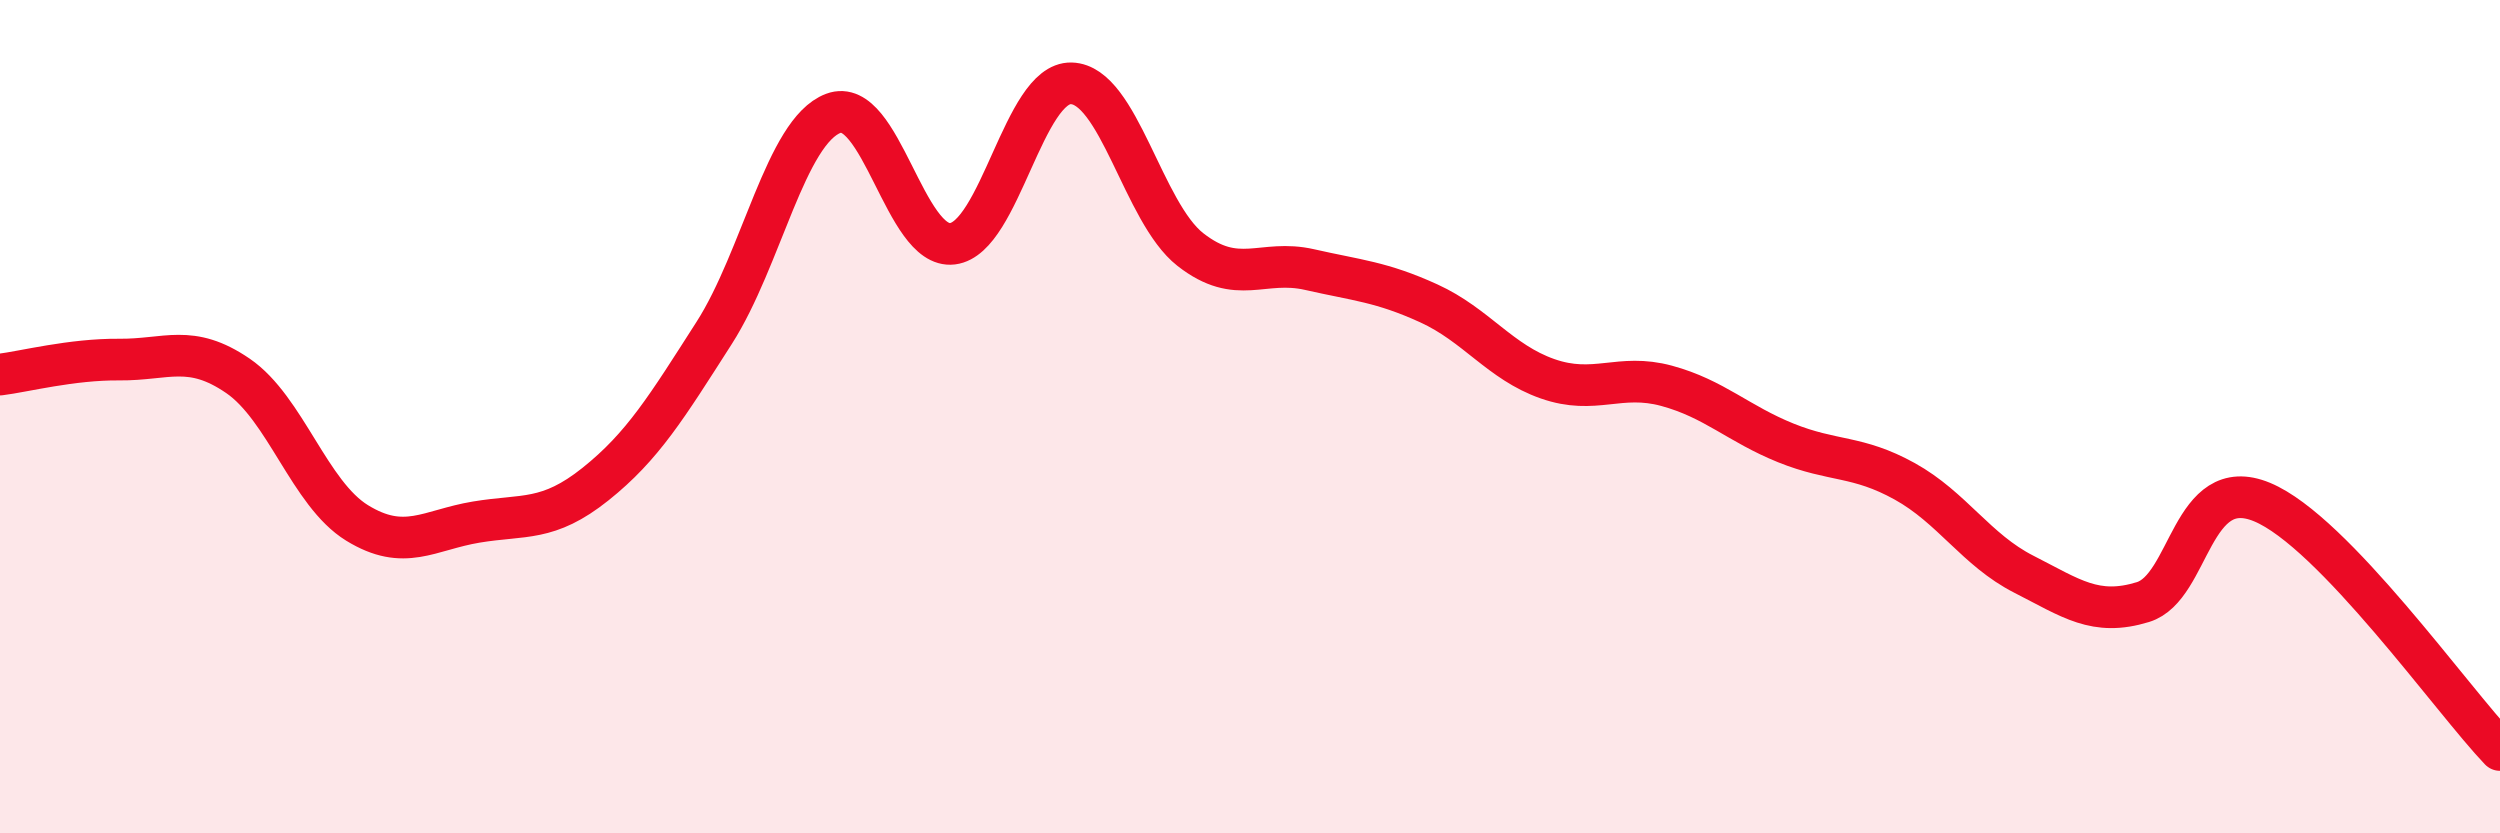
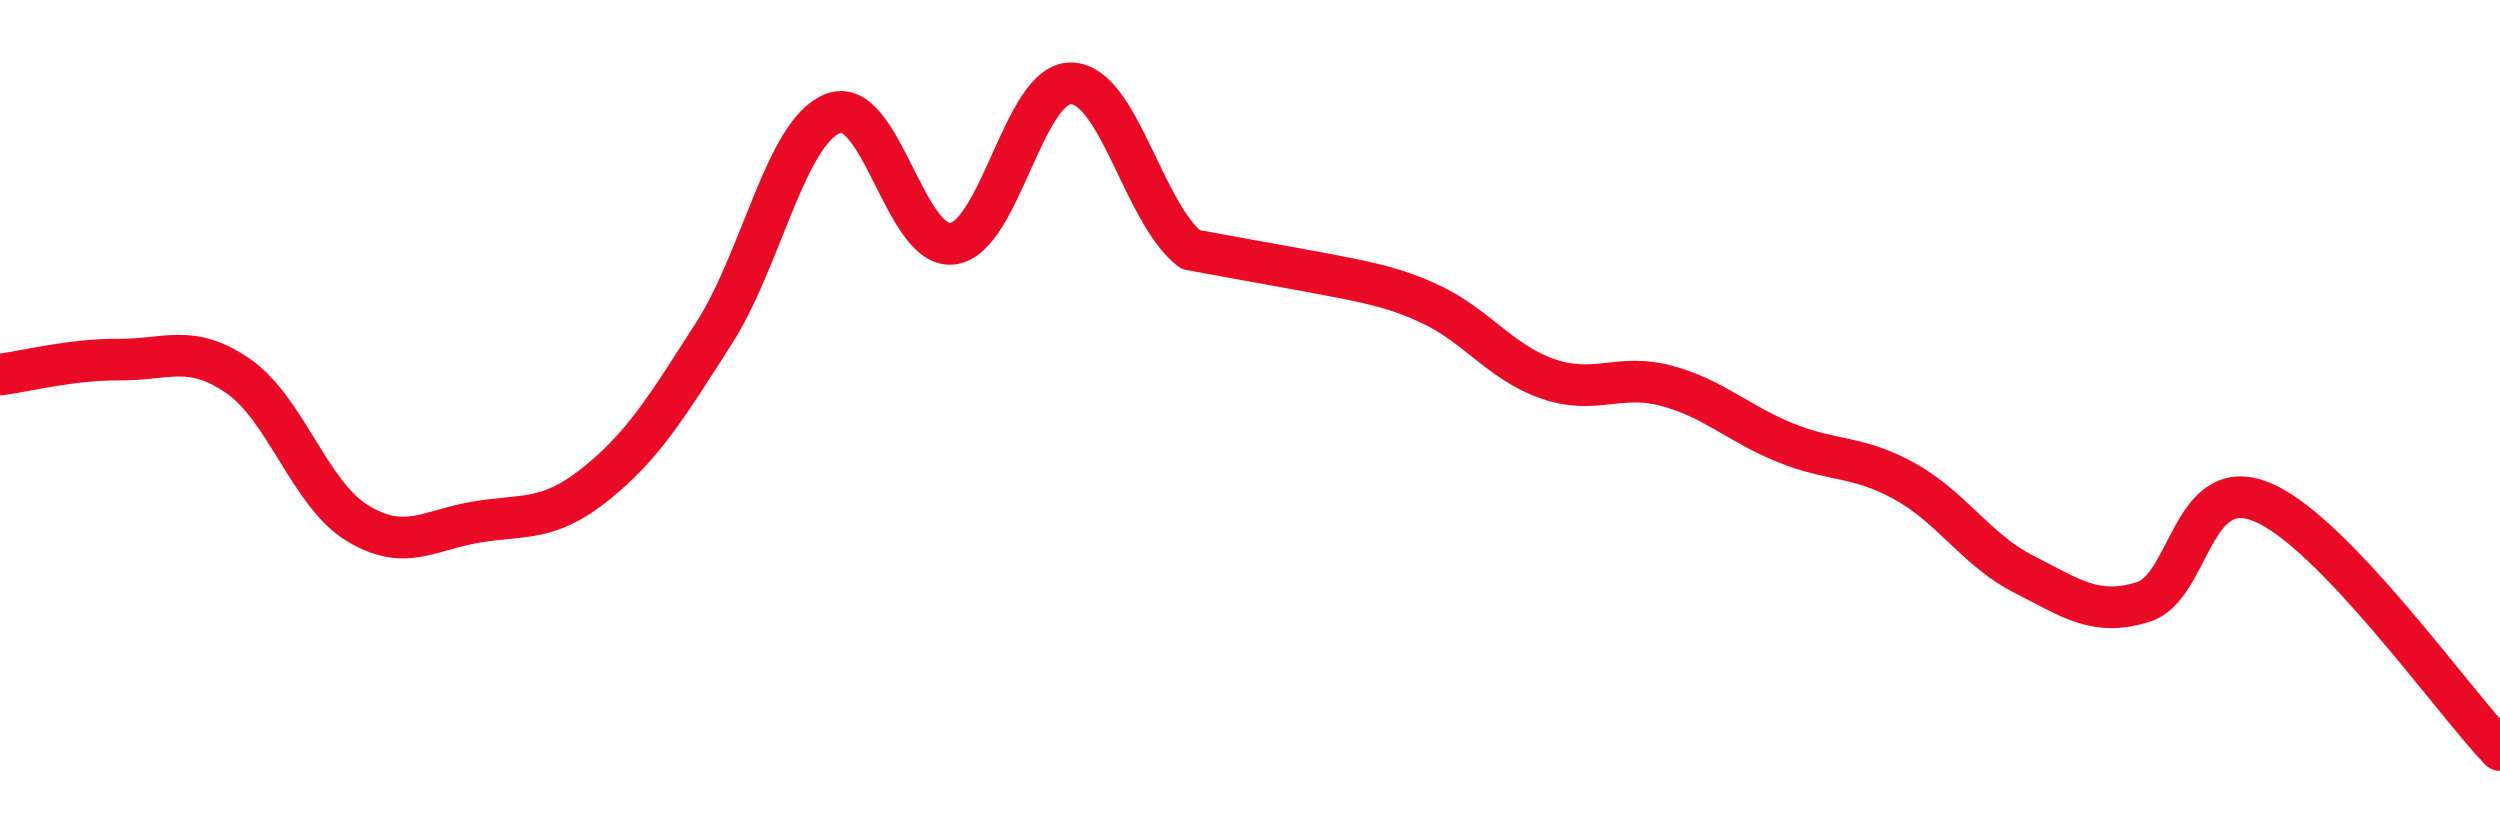
<svg xmlns="http://www.w3.org/2000/svg" width="60" height="20" viewBox="0 0 60 20">
-   <path d="M 0,8.99 C 0.57,8.92 1.72,8.62 2.86,8.63 C 4,8.64 4.57,8.24 5.71,9.02 C 6.85,9.8 7.43,11.85 8.57,12.55 C 9.71,13.25 10.29,12.72 11.43,12.53 C 12.57,12.34 13.15,12.53 14.29,11.62 C 15.43,10.71 16,9.77 17.14,7.99 C 18.28,6.21 18.86,3.15 20,2.72 C 21.14,2.29 21.72,5.99 22.86,5.85 C 24,5.71 24.57,1.97 25.71,2 C 26.85,2.03 27.43,5.1 28.57,5.99 C 29.71,6.88 30.29,6.21 31.43,6.47 C 32.57,6.73 33.15,6.76 34.29,7.28 C 35.43,7.8 36,8.69 37.14,9.09 C 38.28,9.49 38.86,8.95 40,9.26 C 41.14,9.57 41.72,10.17 42.86,10.63 C 44,11.09 44.57,10.92 45.71,11.55 C 46.85,12.18 47.43,13.2 48.57,13.78 C 49.71,14.36 50.29,14.8 51.43,14.45 C 52.57,14.1 52.58,11.34 54.29,12.05 C 56,12.76 58.86,16.81 60,18L60 20L0 20Z" fill="#EB0A25" opacity="0.1" stroke-linecap="round" stroke-linejoin="round" />
-   <path d="M 0,8.99 C 0.57,8.92 1.72,8.62 2.86,8.63 C 4,8.64 4.57,8.24 5.71,9.02 C 6.85,9.8 7.43,11.85 8.57,12.55 C 9.71,13.25 10.29,12.72 11.43,12.53 C 12.57,12.34 13.15,12.53 14.29,11.62 C 15.43,10.71 16,9.77 17.14,7.99 C 18.28,6.21 18.86,3.15 20,2.72 C 21.14,2.29 21.72,5.99 22.86,5.85 C 24,5.71 24.57,1.97 25.71,2 C 26.85,2.03 27.43,5.1 28.57,5.99 C 29.71,6.88 30.29,6.21 31.43,6.47 C 32.57,6.73 33.15,6.76 34.29,7.28 C 35.43,7.8 36,8.69 37.14,9.09 C 38.28,9.49 38.86,8.95 40,9.26 C 41.14,9.57 41.72,10.17 42.86,10.63 C 44,11.09 44.57,10.92 45.71,11.55 C 46.85,12.18 47.43,13.2 48.57,13.78 C 49.71,14.36 50.29,14.8 51.43,14.45 C 52.57,14.1 52.58,11.34 54.29,12.05 C 56,12.76 58.86,16.81 60,18" stroke="#EB0A25" stroke-width="1" fill="none" stroke-linecap="round" stroke-linejoin="round" />
+   <path d="M 0,8.99 C 0.57,8.92 1.72,8.62 2.86,8.63 C 4,8.64 4.57,8.24 5.71,9.02 C 6.85,9.8 7.43,11.85 8.57,12.55 C 9.71,13.25 10.29,12.72 11.43,12.53 C 12.57,12.34 13.15,12.53 14.29,11.62 C 15.43,10.71 16,9.77 17.14,7.99 C 18.28,6.21 18.86,3.15 20,2.72 C 21.14,2.29 21.72,5.99 22.86,5.85 C 24,5.71 24.57,1.97 25.71,2 C 26.85,2.03 27.43,5.1 28.57,5.99 C 32.57,6.73 33.15,6.76 34.29,7.28 C 35.43,7.8 36,8.69 37.14,9.09 C 38.28,9.49 38.86,8.95 40,9.26 C 41.14,9.57 41.72,10.17 42.86,10.63 C 44,11.09 44.57,10.92 45.71,11.55 C 46.85,12.18 47.43,13.2 48.57,13.78 C 49.71,14.36 50.29,14.8 51.43,14.45 C 52.57,14.1 52.58,11.34 54.29,12.05 C 56,12.76 58.86,16.81 60,18" stroke="#EB0A25" stroke-width="1" fill="none" stroke-linecap="round" stroke-linejoin="round" />
</svg>